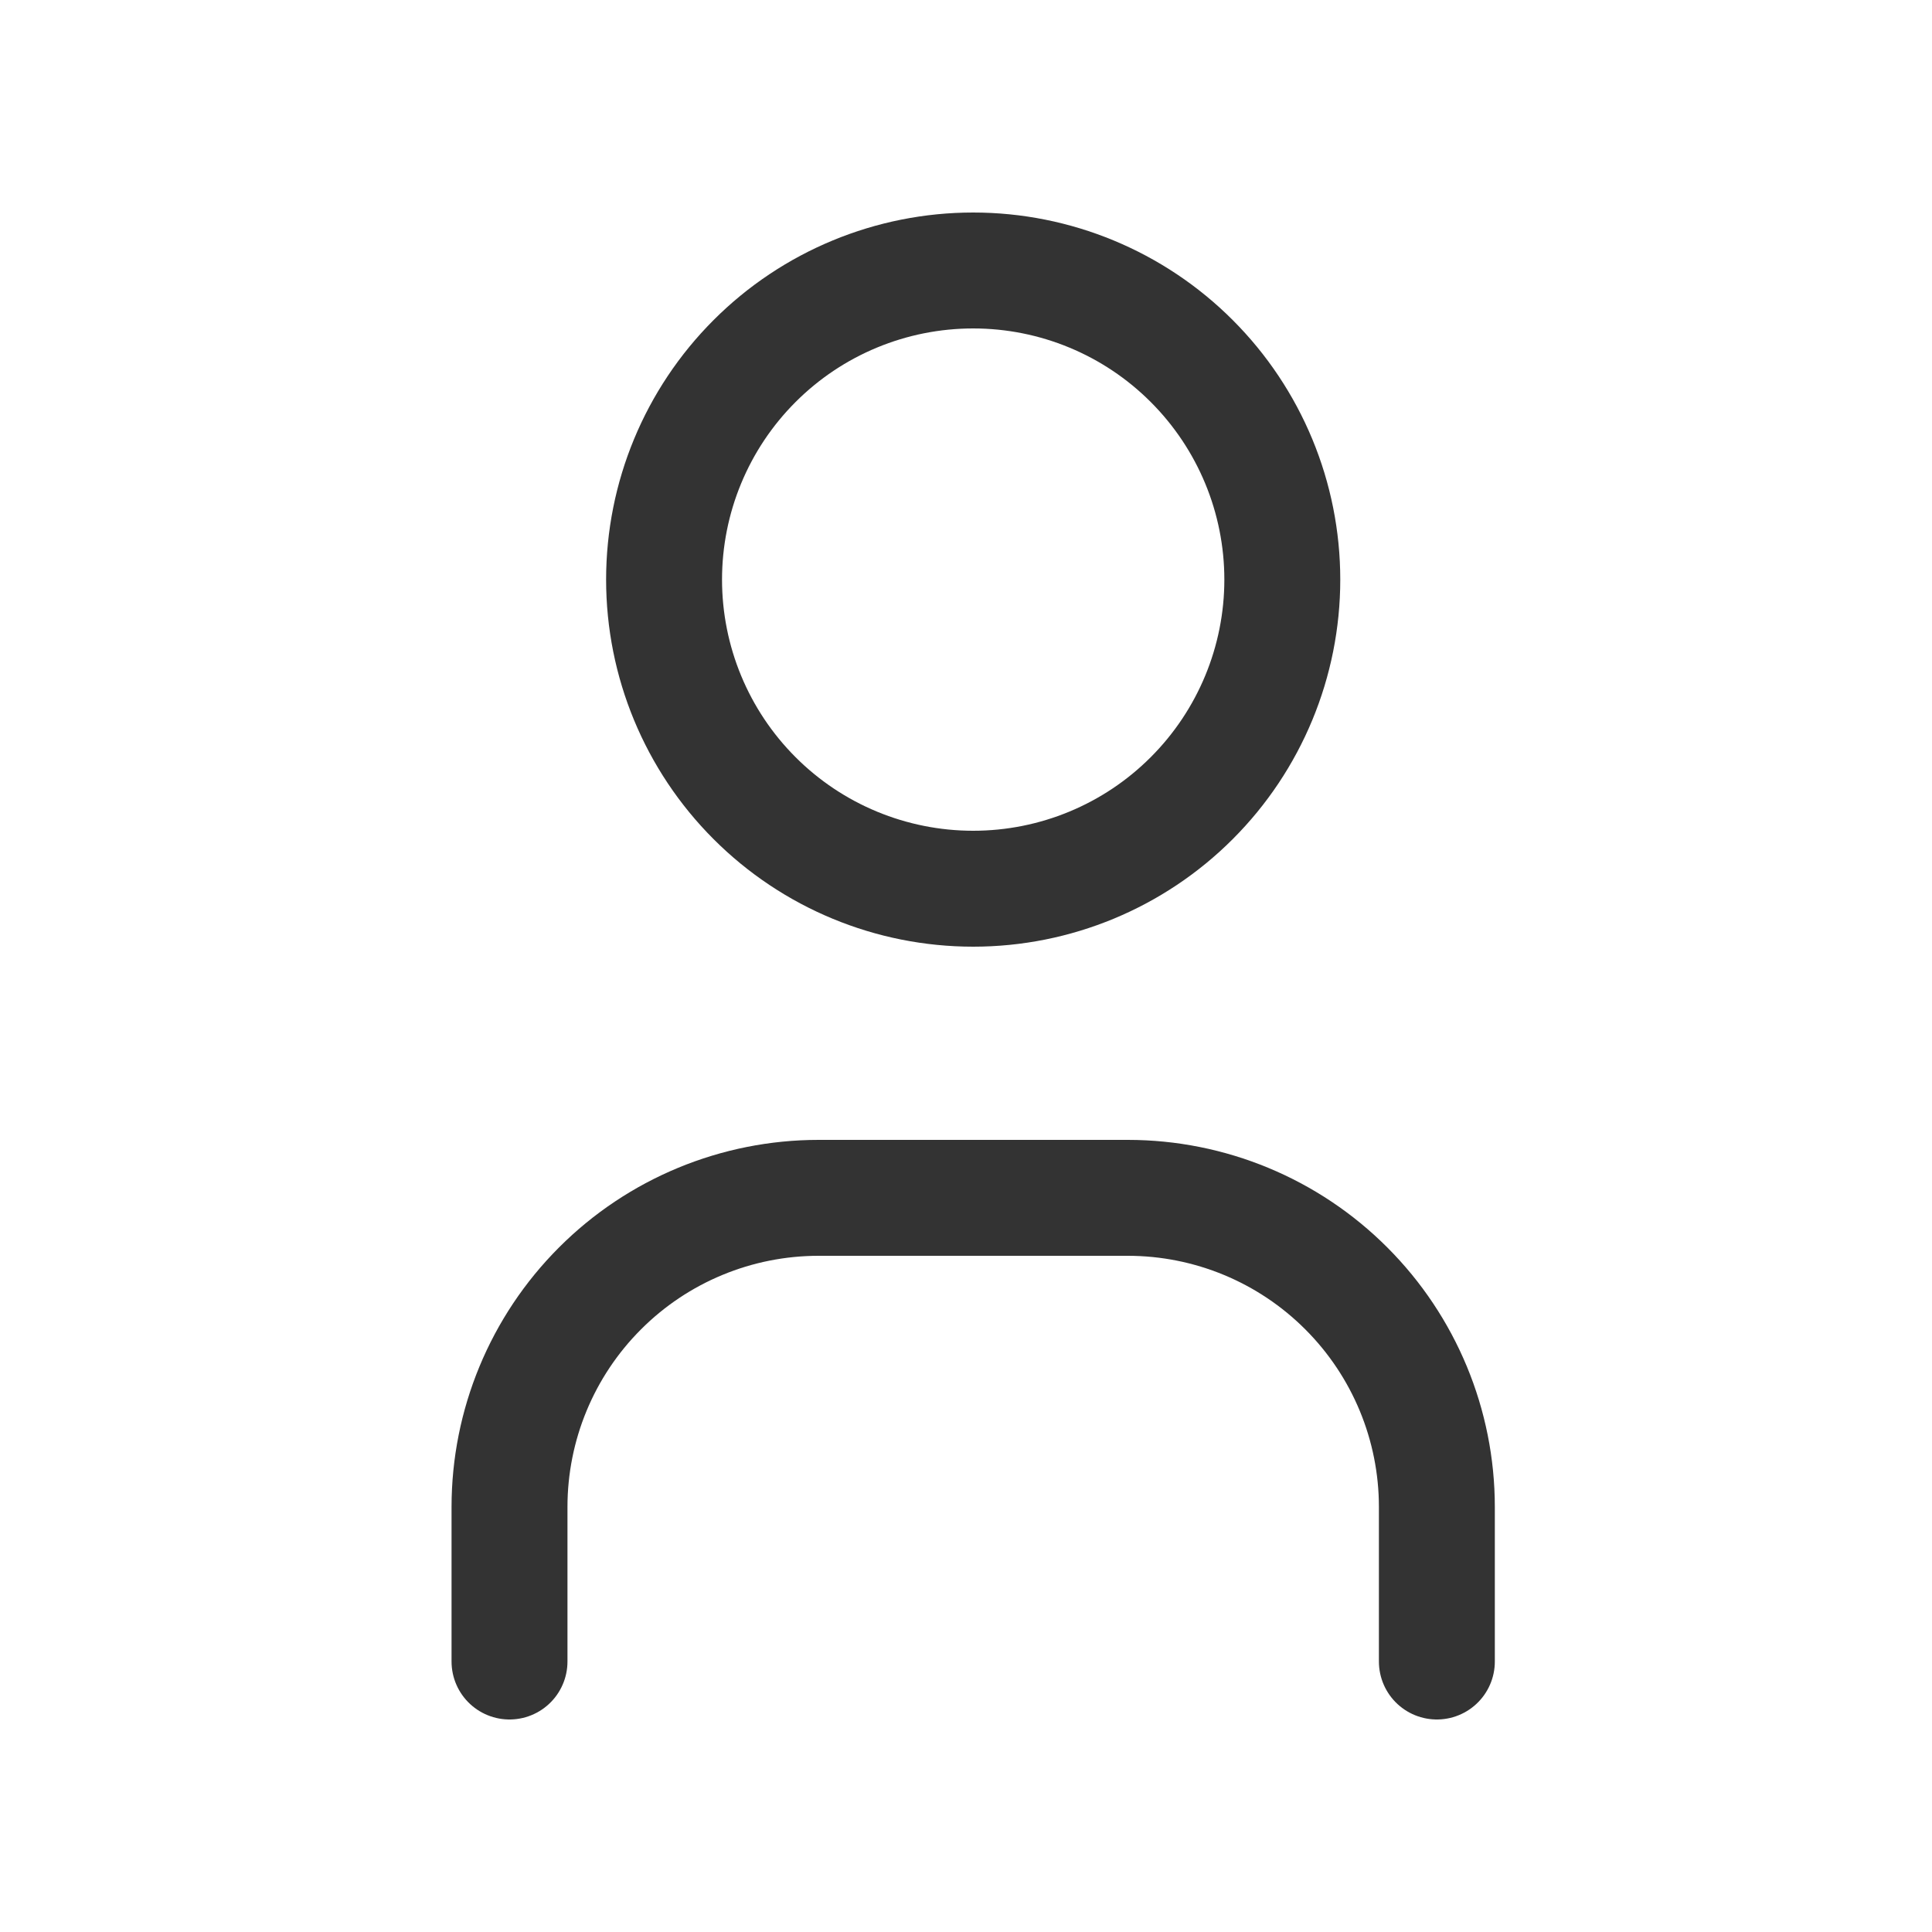
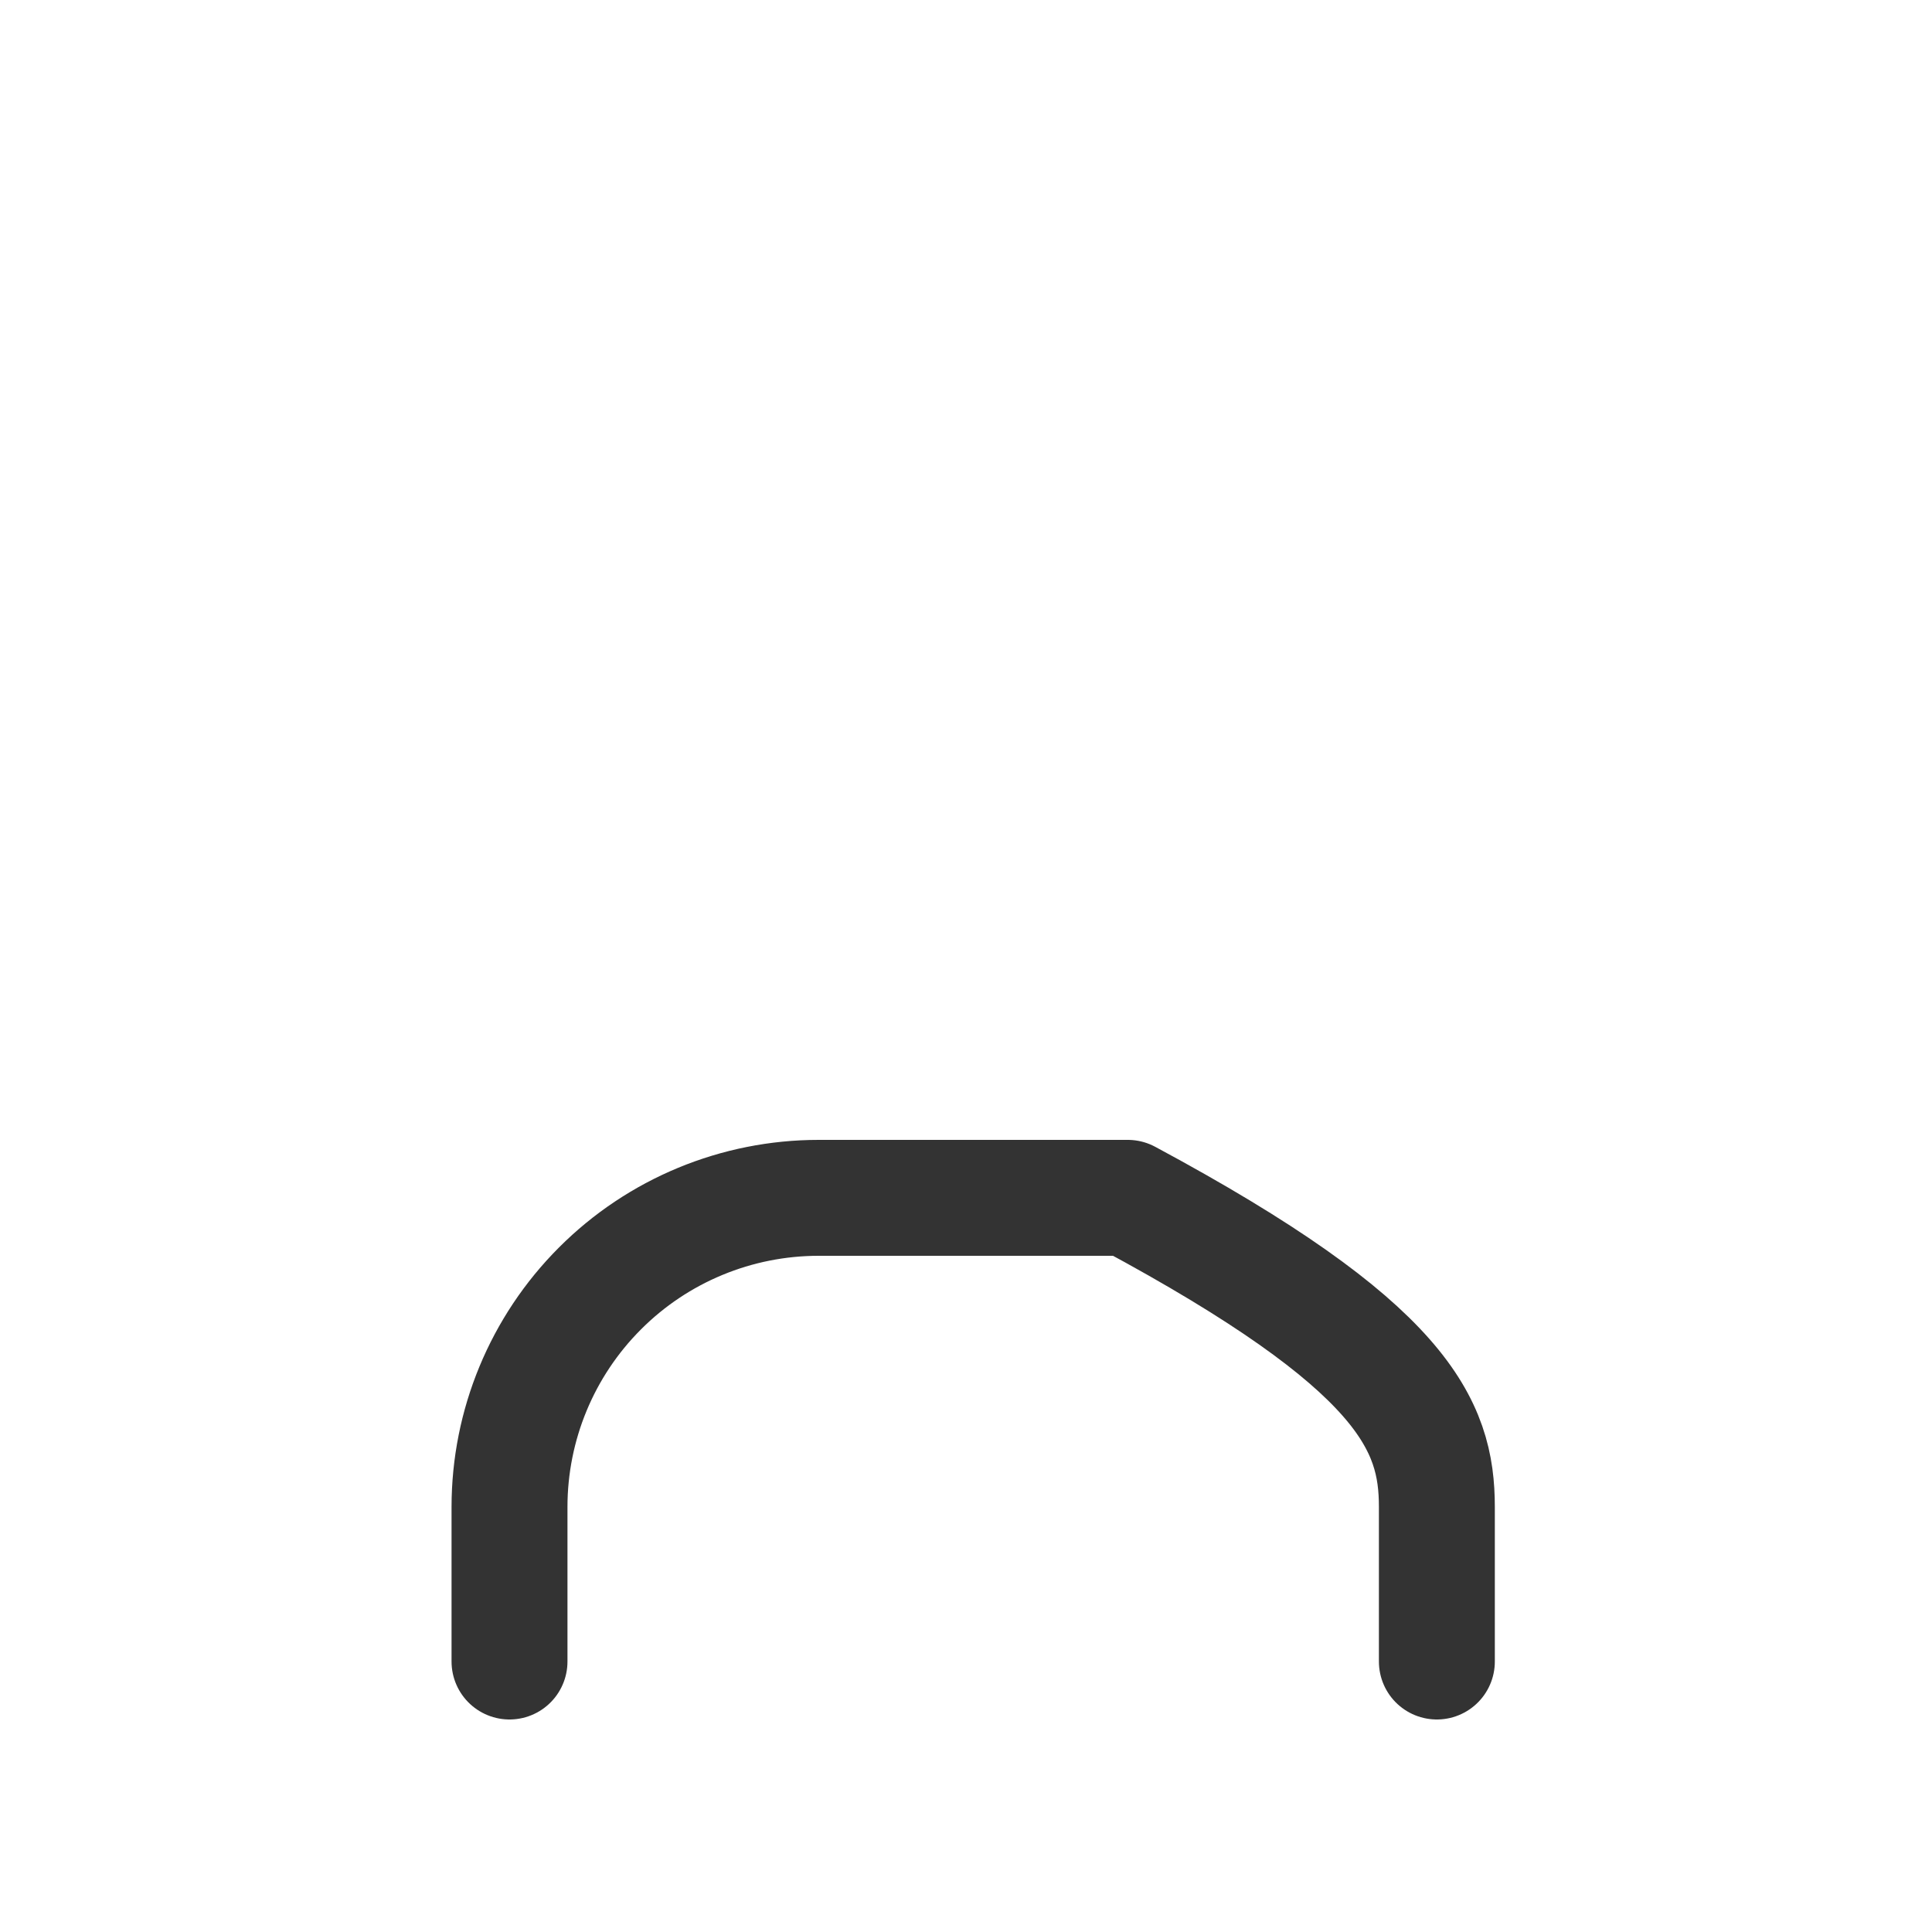
<svg xmlns="http://www.w3.org/2000/svg" width="25" height="25" viewBox="0 0 25 25" fill="none">
  <g clip-path="url(#clip0_4048_2479)">
-     <path d="M8.593 7.5C8.593 8.561 9.014 9.578 9.764 10.328C10.514 11.079 11.532 11.5 12.593 11.5C13.654 11.5 14.671 11.079 15.421 10.328C16.171 9.578 16.593 8.561 16.593 7.5C16.593 6.439 16.171 5.422 15.421 4.672C14.671 3.921 13.654 3.5 12.593 3.5C11.532 3.5 10.514 3.921 9.764 4.672C9.014 5.422 8.593 6.439 8.593 7.5Z" stroke="#333333" stroke-width="1.5" stroke-linecap="round" stroke-linejoin="round" />
-     <path d="M6.593 21.5V19.5C6.593 18.439 7.014 17.422 7.764 16.672C8.514 15.921 9.532 15.5 10.593 15.5H14.593C15.654 15.5 16.671 15.921 17.421 16.672C18.171 17.422 18.593 18.439 18.593 19.5V21.5" stroke="#333333" stroke-width="1.5" stroke-linecap="round" stroke-linejoin="round" />
+     <path d="M6.593 21.5V19.5C6.593 18.439 7.014 17.422 7.764 16.672C8.514 15.921 9.532 15.5 10.593 15.5H14.593C18.171 17.422 18.593 18.439 18.593 19.5V21.5" stroke="#333333" stroke-width="1.5" stroke-linecap="round" stroke-linejoin="round" />
  </g>
  <defs>
    <clipPath id="clip0_4048_2479">
      <rect width="24" height="24" fill="white" transform="translate(0.593 0.5)" />
    </clipPath>
  </defs>
</svg>